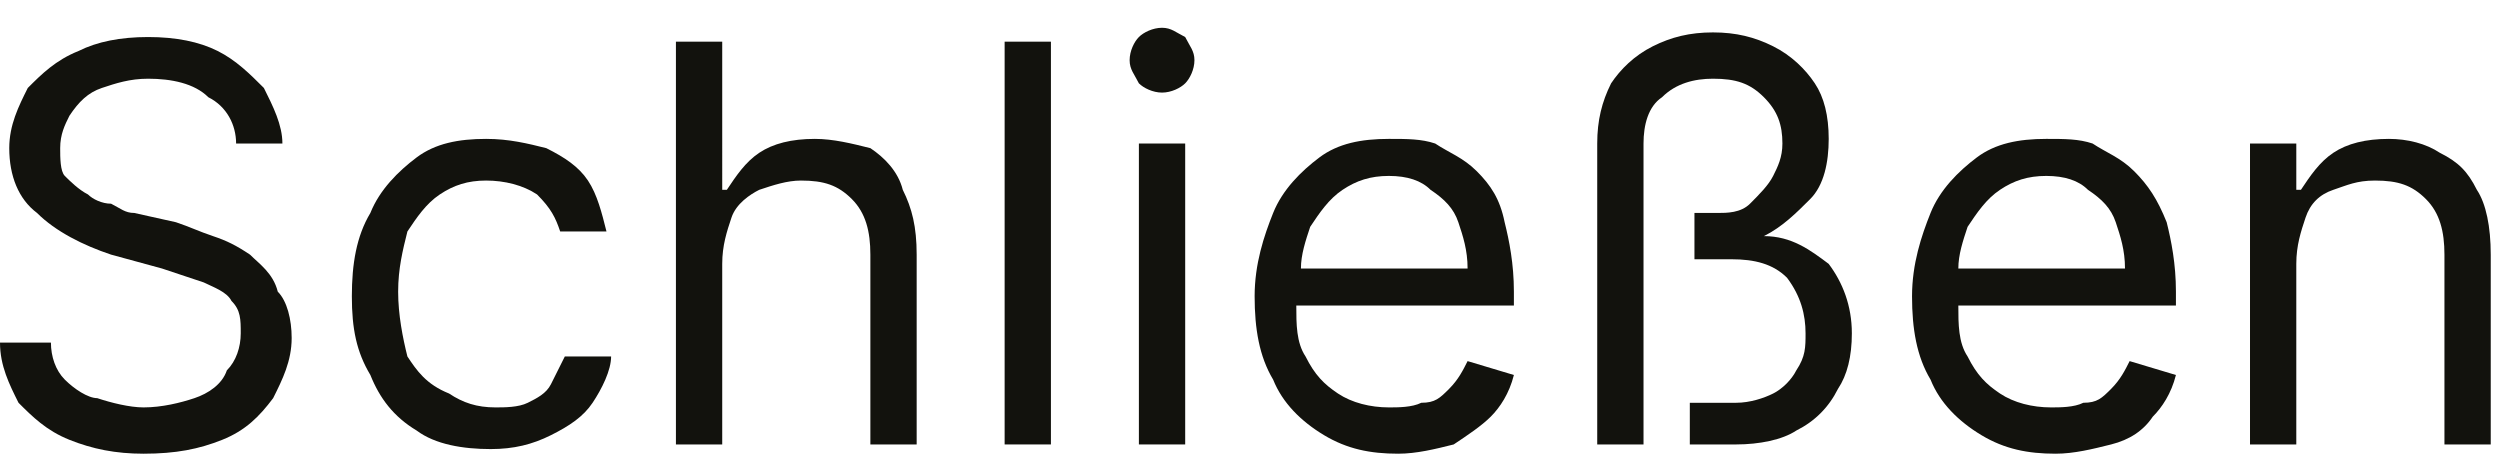
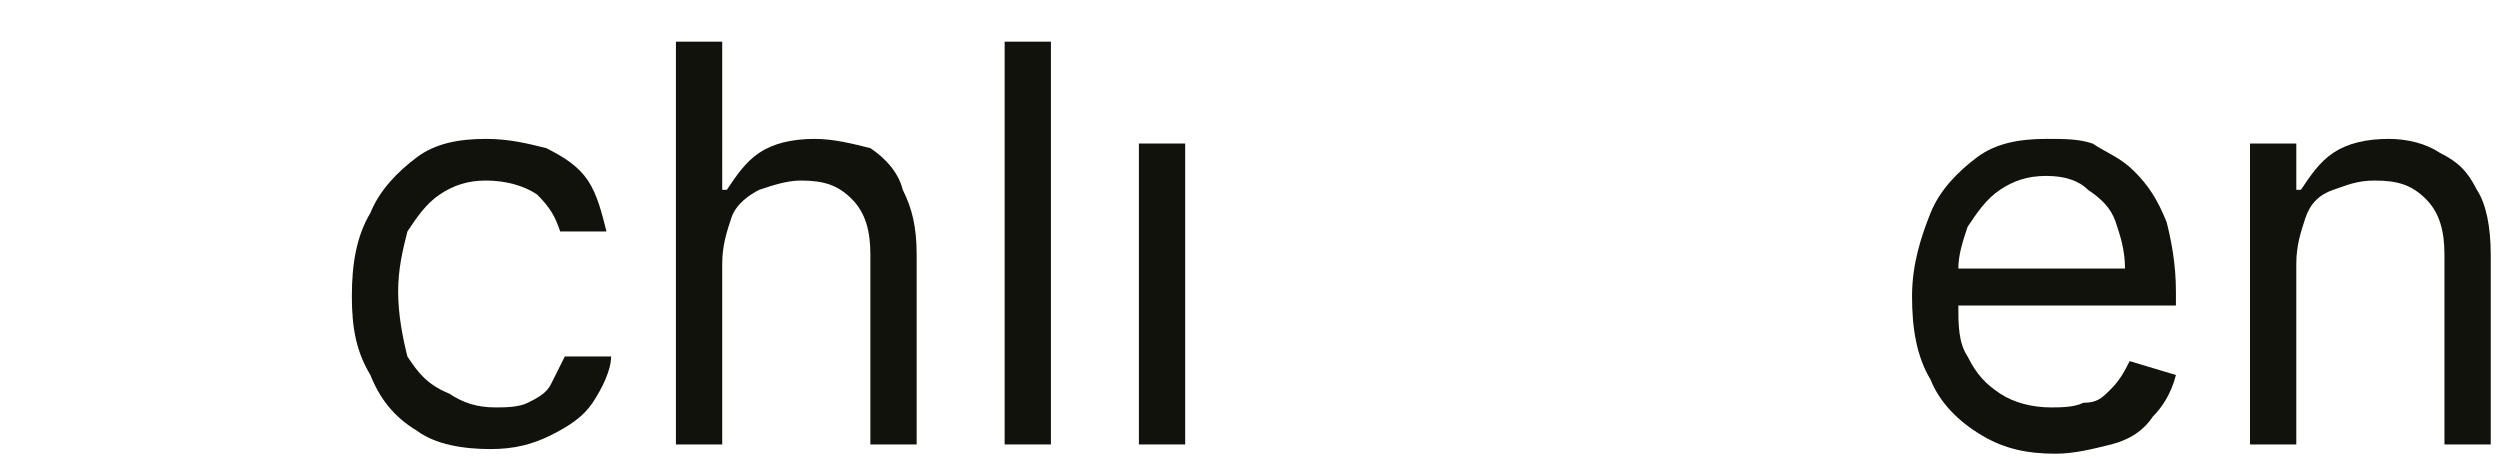
<svg xmlns="http://www.w3.org/2000/svg" version="1.1" id="Ebene_1" x="0px" y="0px" viewBox="0 0 54 10" style="enable-background:new 0 0 54 10;" xml:space="preserve">
  <style type="text/css">
	.st0{fill:#12120D;}
</style>
  <g>
    <rect x="21.7" y="0.9" class="st0" width="1" height="8.7" />
    <path class="st0" d="M18.8,3.2C18.4,3.1,18,3,17.6,3c-0.5,0-0.9,0.1-1.2,0.3c-0.3,0.2-0.5,0.5-0.7,0.8h-0.1V0.9h-1v8.7h1V5.7   c0-0.4,0.1-0.7,0.2-1c0.1-0.3,0.4-0.5,0.6-0.6C16.7,4,17,3.9,17.3,3.9c0.5,0,0.8,0.1,1.1,0.4c0.3,0.3,0.4,0.7,0.4,1.2v4.1h1V5.5   c0-0.6-0.1-1-0.3-1.4C19.4,3.7,19.1,3.4,18.8,3.2z" />
    <path class="st0" d="M9.5,4.2c0.3-0.2,0.6-0.3,1-0.3c0.4,0,0.8,0.1,1.1,0.3C11.9,4.5,12,4.7,12.1,5h1c-0.1-0.4-0.2-0.8-0.4-1.1   c-0.2-0.3-0.5-0.5-0.9-0.7C11.4,3.1,11,3,10.5,3C9.9,3,9.4,3.1,9,3.4c-0.4,0.3-0.8,0.7-1,1.2C7.7,5.1,7.6,5.7,7.6,6.4   c0,0.7,0.1,1.2,0.4,1.7C8.2,8.6,8.5,9,9,9.3c0.4,0.3,1,0.4,1.6,0.4c0.5,0,0.9-0.1,1.3-0.3c0.4-0.2,0.7-0.4,0.9-0.7   c0.2-0.3,0.4-0.7,0.4-1h-1c-0.1,0.2-0.2,0.4-0.3,0.6c-0.1,0.2-0.3,0.3-0.5,0.4s-0.5,0.1-0.7,0.1c-0.4,0-0.7-0.1-1-0.3   C9.2,8.3,9,8,8.8,7.7C8.7,7.3,8.6,6.8,8.6,6.3c0-0.5,0.1-0.9,0.2-1.3C9,4.7,9.2,4.4,9.5,4.2z" />
    <rect x="24.6" y="3.1" class="st0" width="1" height="6.5" />
-     <path class="st0" d="M5.4,5.5C5.1,5.3,4.9,5.2,4.6,5.1C4.3,5,4.1,4.9,3.8,4.8L2.9,4.6c-0.2,0-0.3-0.1-0.5-0.2   C2.2,4.4,2,4.3,1.9,4.2C1.7,4.1,1.5,3.9,1.4,3.8S1.3,3.4,1.3,3.2c0-0.3,0.1-0.5,0.2-0.7C1.7,2.2,1.9,2,2.2,1.9   c0.3-0.1,0.6-0.2,1-0.2c0.5,0,1,0.1,1.3,0.4c0.4,0.2,0.6,0.6,0.6,1h1c0-0.4-0.2-0.8-0.4-1.2c-0.3-0.3-0.6-0.6-1-0.8   C4.3,0.9,3.8,0.8,3.2,0.8c-0.6,0-1.1,0.1-1.5,0.3C1.2,1.3,0.9,1.6,0.6,1.9C0.4,2.3,0.2,2.7,0.2,3.2c0,0.6,0.2,1.1,0.6,1.4   C1.2,5,1.8,5.3,2.4,5.5l1.1,0.3C3.8,5.9,4.1,6,4.4,6.1C4.6,6.2,4.9,6.3,5,6.5c0.2,0.2,0.2,0.4,0.2,0.7c0,0.3-0.1,0.6-0.3,0.8   C4.8,8.3,4.5,8.5,4.2,8.6C3.9,8.7,3.5,8.8,3.1,8.8c-0.3,0-0.7-0.1-1-0.2C1.9,8.6,1.6,8.4,1.4,8.2C1.2,8,1.1,7.7,1.1,7.4H0   c0,0.5,0.2,0.9,0.4,1.3C0.7,9,1,9.3,1.5,9.5c0.5,0.2,1,0.3,1.6,0.3c0.7,0,1.2-0.1,1.7-0.3c0.5-0.2,0.8-0.5,1.1-0.9   c0.2-0.4,0.4-0.8,0.4-1.3c0-0.4-0.1-0.8-0.3-1C5.9,5.9,5.6,5.7,5.4,5.5z" />
    <path class="st0" d="M53.5,4.1c-0.2-0.4-0.4-0.6-0.8-0.8C52.4,3.1,52,3,51.6,3c-0.5,0-0.9,0.1-1.2,0.3c-0.3,0.2-0.5,0.5-0.7,0.8   h-0.1v-1h-1v6.5h1V5.7c0-0.4,0.1-0.7,0.2-1c0.1-0.3,0.3-0.5,0.6-0.6c0.3-0.1,0.5-0.2,0.9-0.2c0.5,0,0.8,0.1,1.1,0.4   c0.3,0.3,0.4,0.7,0.4,1.2v4.1h1V5.5C53.8,4.9,53.7,4.4,53.5,4.1z" />
-     <path class="st0" d="M25.1,0.6c-0.2,0-0.4,0.1-0.5,0.2c-0.1,0.1-0.2,0.3-0.2,0.5c0,0.2,0.1,0.3,0.2,0.5C24.7,1.9,24.9,2,25.1,2   s0.4-0.1,0.5-0.2c0.1-0.1,0.2-0.3,0.2-0.5c0-0.2-0.1-0.3-0.2-0.5C25.4,0.7,25.3,0.6,25.1,0.6z" />
-     <path class="st0" d="M38.1,5.1L38.1,5.1c0.4-0.2,0.7-0.5,1-0.8c0.3-0.3,0.4-0.8,0.4-1.3c0-0.5-0.1-0.9-0.3-1.2   C39,1.5,38.7,1.2,38.3,1c-0.4-0.2-0.8-0.3-1.3-0.3c-0.5,0-0.9,0.1-1.3,0.3c-0.4,0.2-0.7,0.5-0.9,0.8c-0.2,0.4-0.3,0.8-0.3,1.3v6.5   h1V3.1c0-0.4,0.1-0.8,0.4-1c0.3-0.3,0.7-0.4,1.1-0.4c0.5,0,0.8,0.1,1.1,0.4c0.3,0.3,0.4,0.6,0.4,1c0,0.3-0.1,0.5-0.2,0.7   c-0.1,0.2-0.3,0.4-0.5,0.6s-0.5,0.2-0.7,0.2h-0.5v1h0.8c0.5,0,0.9,0.1,1.2,0.4C38.9,6.4,39,6.8,39,7.2C39,7.5,39,7.7,38.8,8   c-0.1,0.2-0.3,0.4-0.5,0.5c-0.2,0.1-0.5,0.2-0.8,0.2h-1v0.9h1c0.5,0,1-0.1,1.3-0.3c0.4-0.2,0.7-0.5,0.9-0.9C39.9,8.1,40,7.7,40,7.2   c0-0.6-0.2-1.1-0.5-1.5C39.1,5.4,38.7,5.1,38.1,5.1z" />
    <path class="st0" d="M46.1,3.7c-0.3-0.3-0.6-0.4-0.9-0.6C44.9,3,44.6,3,44.2,3c-0.6,0-1.1,0.1-1.5,0.4c-0.4,0.3-0.8,0.7-1,1.2   c-0.2,0.5-0.4,1.1-0.4,1.8c0,0.7,0.1,1.3,0.4,1.8c0.2,0.5,0.6,0.9,1.1,1.2c0.5,0.3,1,0.4,1.6,0.4c0.4,0,0.8-0.1,1.2-0.2   c0.4-0.1,0.7-0.3,0.9-0.6c0.2-0.2,0.4-0.5,0.5-0.9l-1-0.3c-0.1,0.2-0.2,0.4-0.4,0.6S45.3,8.7,45,8.7c-0.2,0.1-0.5,0.1-0.7,0.1   c-0.4,0-0.8-0.1-1.1-0.3c-0.3-0.2-0.5-0.4-0.7-0.8c-0.2-0.3-0.2-0.7-0.2-1.1H47V6.3c0-0.6-0.1-1.1-0.2-1.5   C46.6,4.3,46.4,4,46.1,3.7z M42.3,5.8c0-0.3,0.1-0.6,0.2-0.9c0.2-0.3,0.4-0.6,0.7-0.8c0.3-0.2,0.6-0.3,1-0.3c0.4,0,0.7,0.1,0.9,0.3   c0.3,0.2,0.5,0.4,0.6,0.7c0.1,0.3,0.2,0.6,0.2,1H42.3z" />
-     <path class="st0" d="M31.9,3.7c-0.3-0.3-0.6-0.4-0.9-0.6C30.7,3,30.4,3,30,3c-0.6,0-1.1,0.1-1.5,0.4c-0.4,0.3-0.8,0.7-1,1.2   c-0.2,0.5-0.4,1.1-0.4,1.8c0,0.7,0.1,1.3,0.4,1.8c0.2,0.5,0.6,0.9,1.1,1.2c0.5,0.3,1,0.4,1.6,0.4c0.4,0,0.8-0.1,1.2-0.2   C31.7,9.4,32,9.2,32.2,9c0.2-0.2,0.4-0.5,0.5-0.9l-1-0.3c-0.1,0.2-0.2,0.4-0.4,0.6c-0.2,0.2-0.3,0.3-0.6,0.3   c-0.2,0.1-0.5,0.1-0.7,0.1c-0.4,0-0.8-0.1-1.1-0.3c-0.3-0.2-0.5-0.4-0.7-0.8c-0.2-0.3-0.2-0.7-0.2-1.1h4.7V6.3   c0-0.6-0.1-1.1-0.2-1.5C32.4,4.3,32.2,4,31.9,3.7z M28.1,5.8c0-0.3,0.1-0.6,0.2-0.9c0.2-0.3,0.4-0.6,0.7-0.8c0.3-0.2,0.6-0.3,1-0.3   c0.4,0,0.7,0.1,0.9,0.3c0.3,0.2,0.5,0.4,0.6,0.7c0.1,0.3,0.2,0.6,0.2,1H28.1z" />
  </g>
</svg>